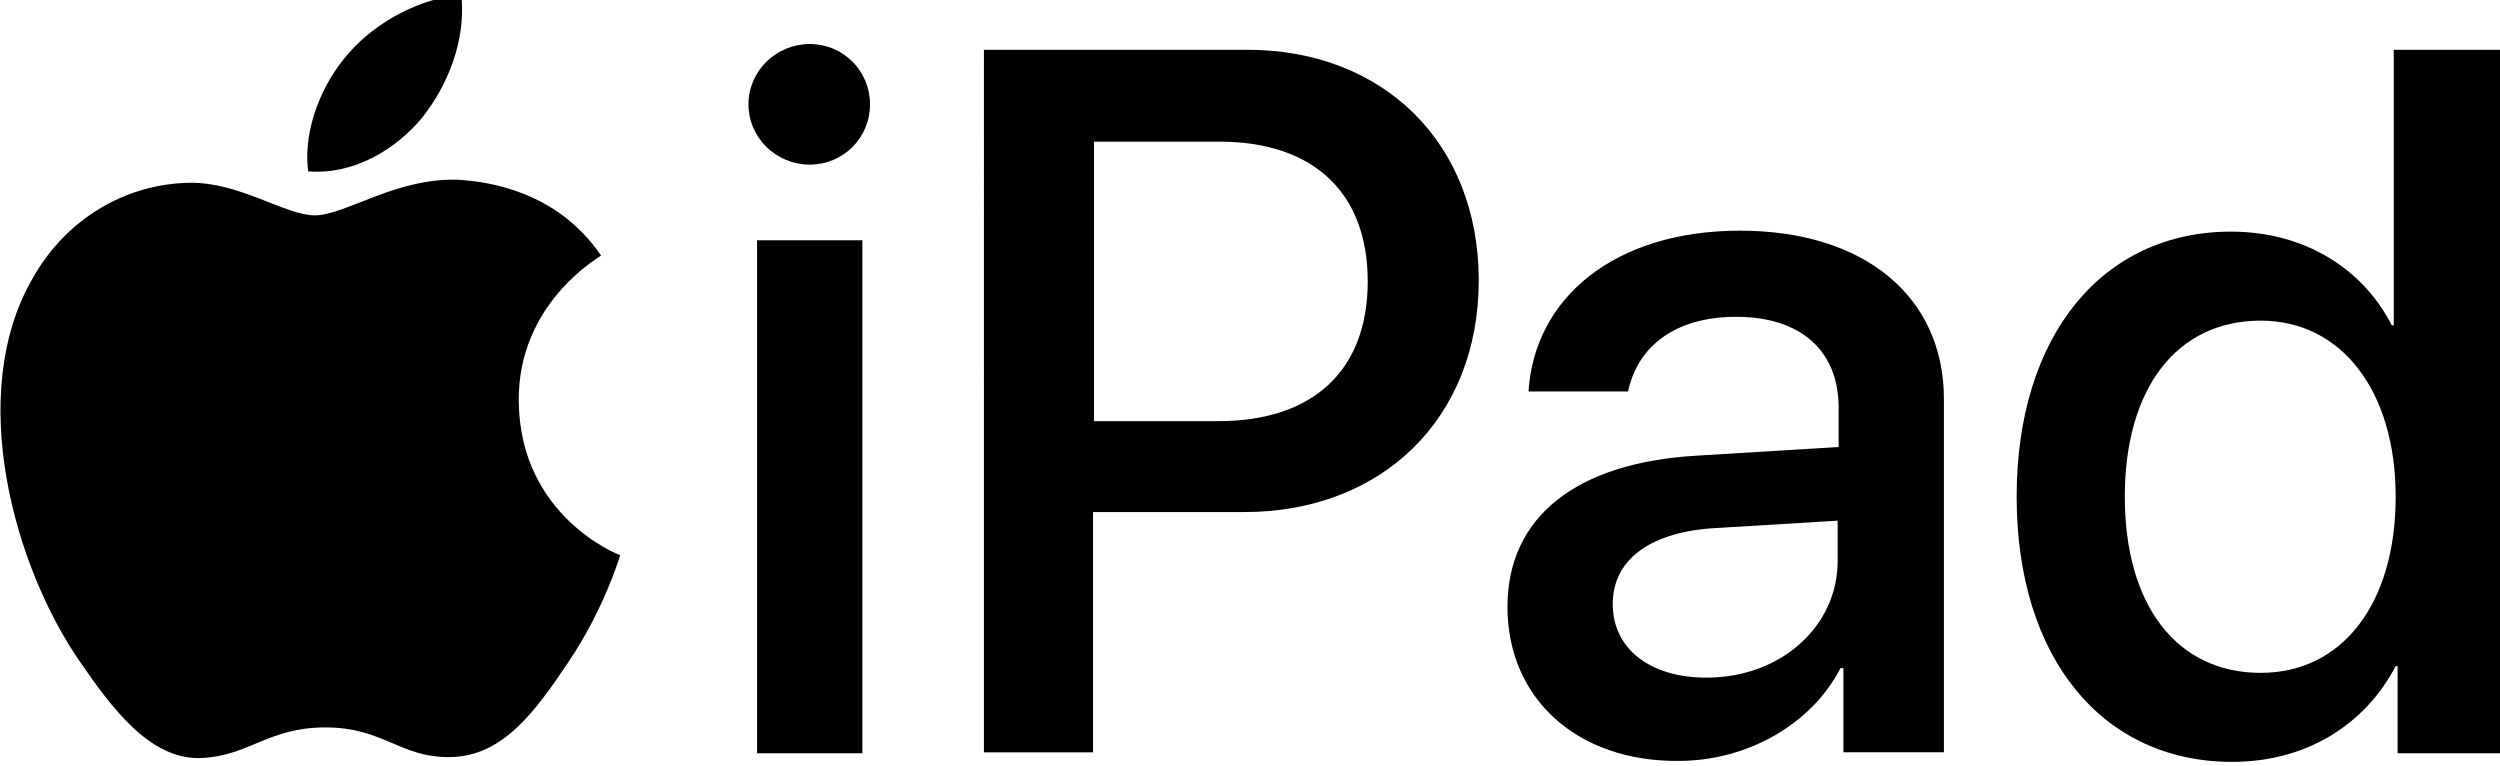
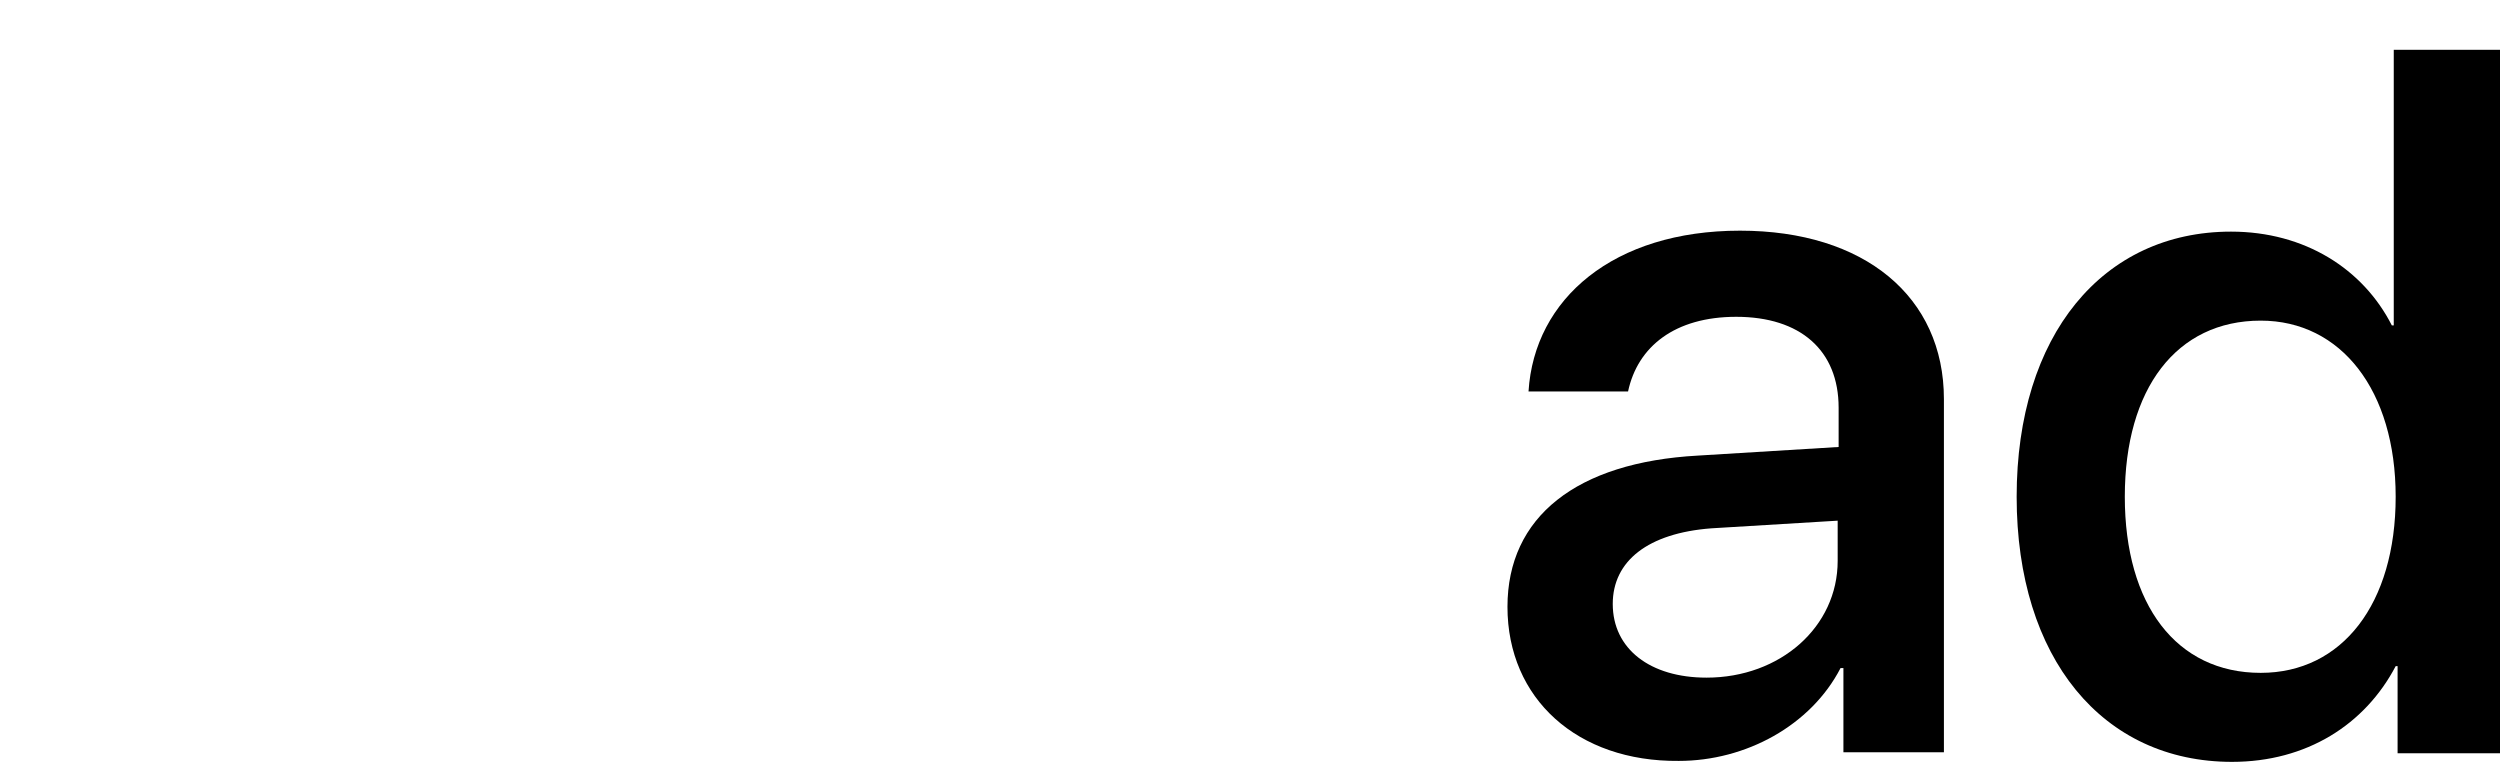
<svg xmlns="http://www.w3.org/2000/svg" version="1.1" id="Artwork" x="0px" y="0px" viewBox="0 0 261.2 80" style="enable-background:new 0 0 261.2 80;" xml:space="preserve">
  <g>
    <g>
      <g>
-         <path d="M78.2,10.9c0-3.5,2.9-6.3,6.4-6.3c3.5,0,6.3,2.8,6.3,6.3c0,3.5-2.8,6.3-6.3,6.3C81.1,17.2,78.2,14.4,78.2,10.9z      M79.1,25.1h11v53.6h-11V25.1z" />
-         <path d="M130.3,5.2c14.3,0,24.2,9.8,24.2,24.1c0,14.4-10.1,24.2-24.5,24.2h-15.8v25.1h-11.4V5.2H130.3z M114.2,44h13.1     c9.9,0,15.6-5.3,15.6-14.6c0-9.3-5.7-14.6-15.5-14.6h-13.1V44z" />
        <path d="M157.5,63.4c0-9.4,7.2-15.1,19.9-15.8l14.7-0.9v-4.1c0-6-4-9.5-10.7-9.5c-6.4,0-10.3,3.1-11.3,7.8h-10.4     c0.6-9.7,8.9-16.8,22.1-16.8c13,0,21.3,6.9,21.3,17.6v36.9h-10.5v-8.8h-0.3c-3.1,6-9.9,9.7-16.9,9.7     C164.8,79.6,157.5,73,157.5,63.4z M192,58.6v-4.2l-13.2,0.8c-6.6,0.5-10.3,3.4-10.3,7.9c0,4.7,3.9,7.7,9.8,7.7     C186,70.8,192,65.5,192,58.6z" />
        <path d="M210.7,51.9c0-16.9,9-27.7,22.4-27.7c7.7,0,13.8,3.9,16.8,9.8h0.2V5.2h11.1v73.5h-10.7v-9.1h-0.2     c-3.2,6.1-9.3,10-17.1,10C219.7,79.6,210.7,68.8,210.7,51.9z M222,51.9c0,11.3,5.4,18.4,14.2,18.4c8.5,0,14.1-7.2,14.1-18.4     c0-11.1-5.7-18.4-14.1-18.4C227.4,33.5,222,40.6,222,51.9z" />
      </g>
    </g>
    <g>
      <g>
        <g>
          <g>
-             <path d="M44.1,12.3c2.7-3.4,4.6-8.1,4.1-12.8c-4,0.2-8.9,2.7-11.8,6.1c-2.6,2.9-4.8,7.8-4.2,12.3       C36.8,18.3,41.3,15.7,44.1,12.3" />
-             <path d="M48.2,18.8c-6.6-0.4-12.1,3.7-15.3,3.7c-3.1,0-7.9-3.5-13.1-3.4c-6.8,0.1-13,3.9-16.4,10c-7,12.1-1.9,30.2,5,40.1       C11.7,74,15.7,79.4,21,79.2c5-0.2,7-3.2,13-3.2c6.1,0,7.8,3.2,13.1,3.1c5.5-0.1,8.9-4.9,12.2-9.8c3.8-5.6,5.4-11,5.5-11.3       C64.7,58,54.3,54,54.2,41.9c-0.1-10.1,8.2-14.9,8.6-15.2C58.1,19.8,50.7,19,48.2,18.8" />
-           </g>
+             </g>
        </g>
      </g>
    </g>
  </g>
</svg>